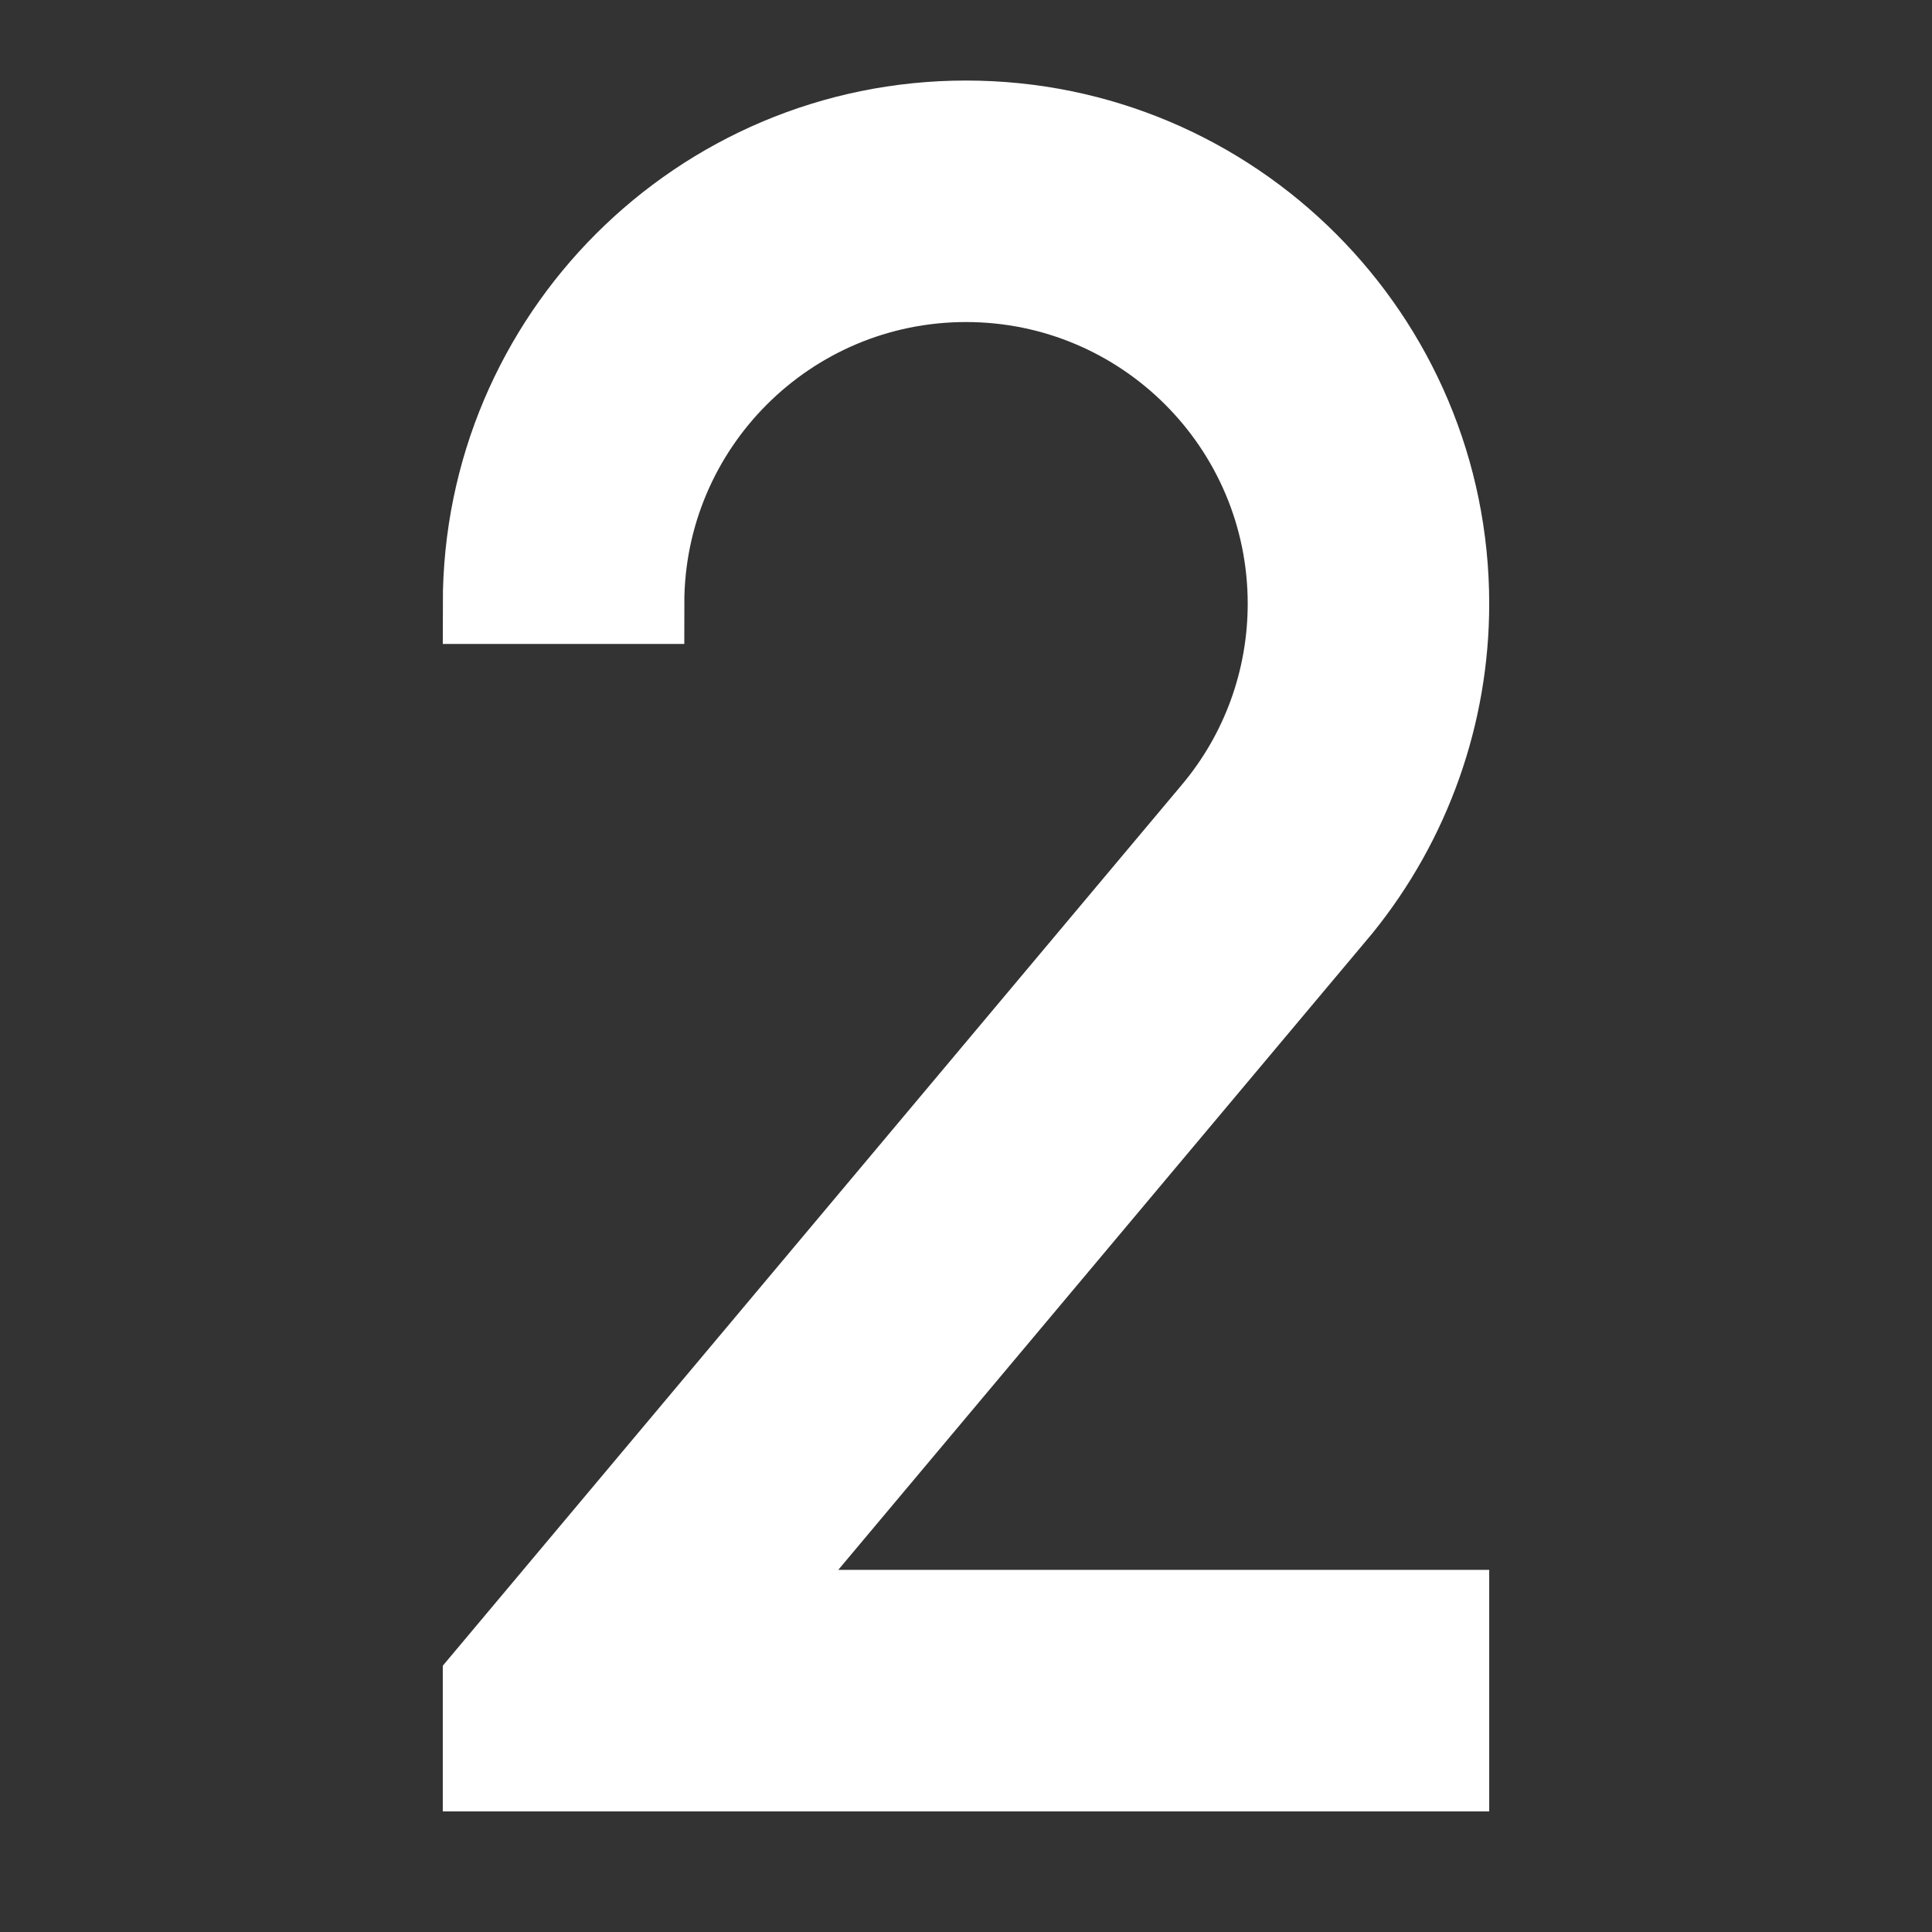
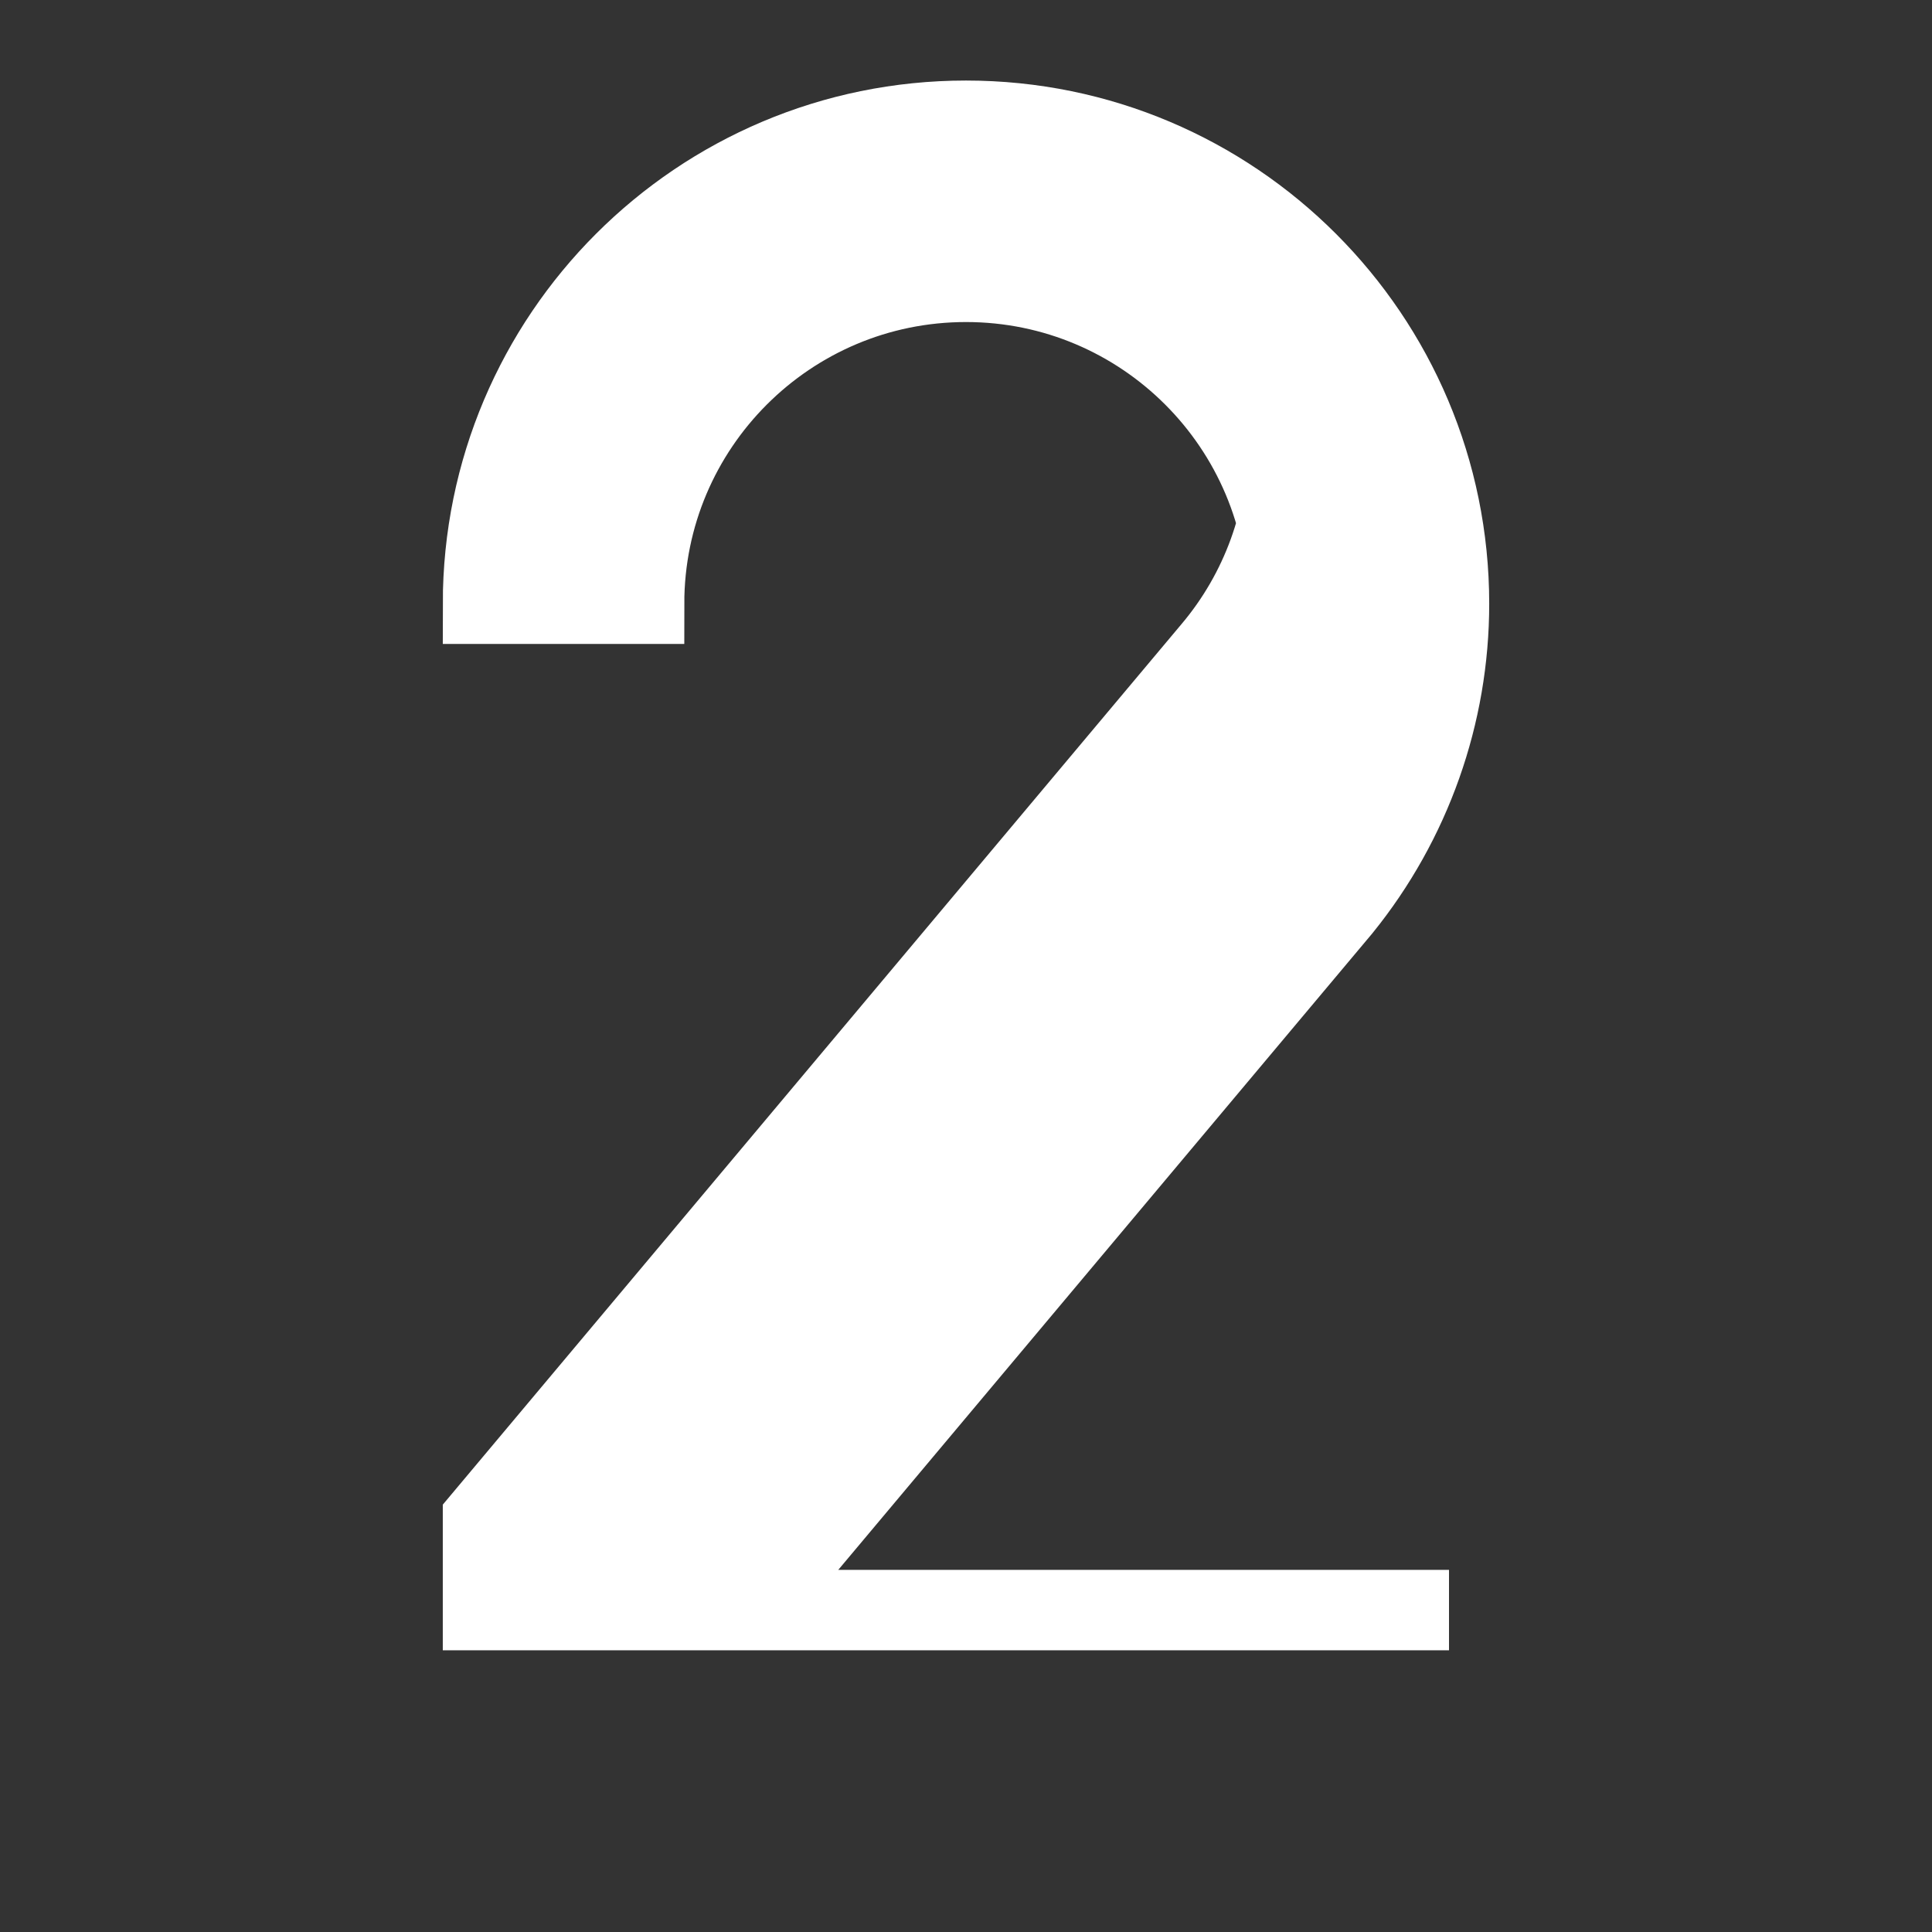
<svg xmlns="http://www.w3.org/2000/svg" id="Layer_1" version="1.1" viewBox="0 0 800 800">
  <rect x="0" y="0" width="800" height="800" fill="#333333" stroke="none" />
  <defs>
    <style>
      .st0 {
        fill: #fff;
        stroke: #fff;
        stroke-miterlimit: 133.3;
        stroke-width: 33.3px;
      }
    </style>
  </defs>
-   <path class="st0" d="M533.3,250c0-73.6-59.7-133.3-133.3-133.3s-133.3,59.7-133.3,133.3h-66.7c0-110.5,89.6-200,200-200,110.5,0,200,89.6,200,200,0,45.8-15.7,90.2-44.6,125.9l-244,290.8h288.6v66.7H200v-37.6l302.1-360.1c20.2-24,31.2-54.3,31.2-85.7Z" />
+   <path class="st0" d="M533.3,250c0-73.6-59.7-133.3-133.3-133.3s-133.3,59.7-133.3,133.3h-66.7c0-110.5,89.6-200,200-200,110.5,0,200,89.6,200,200,0,45.8-15.7,90.2-44.6,125.9l-244,290.8h288.6H200v-37.6l302.1-360.1c20.2-24,31.2-54.3,31.2-85.7Z" />
</svg>